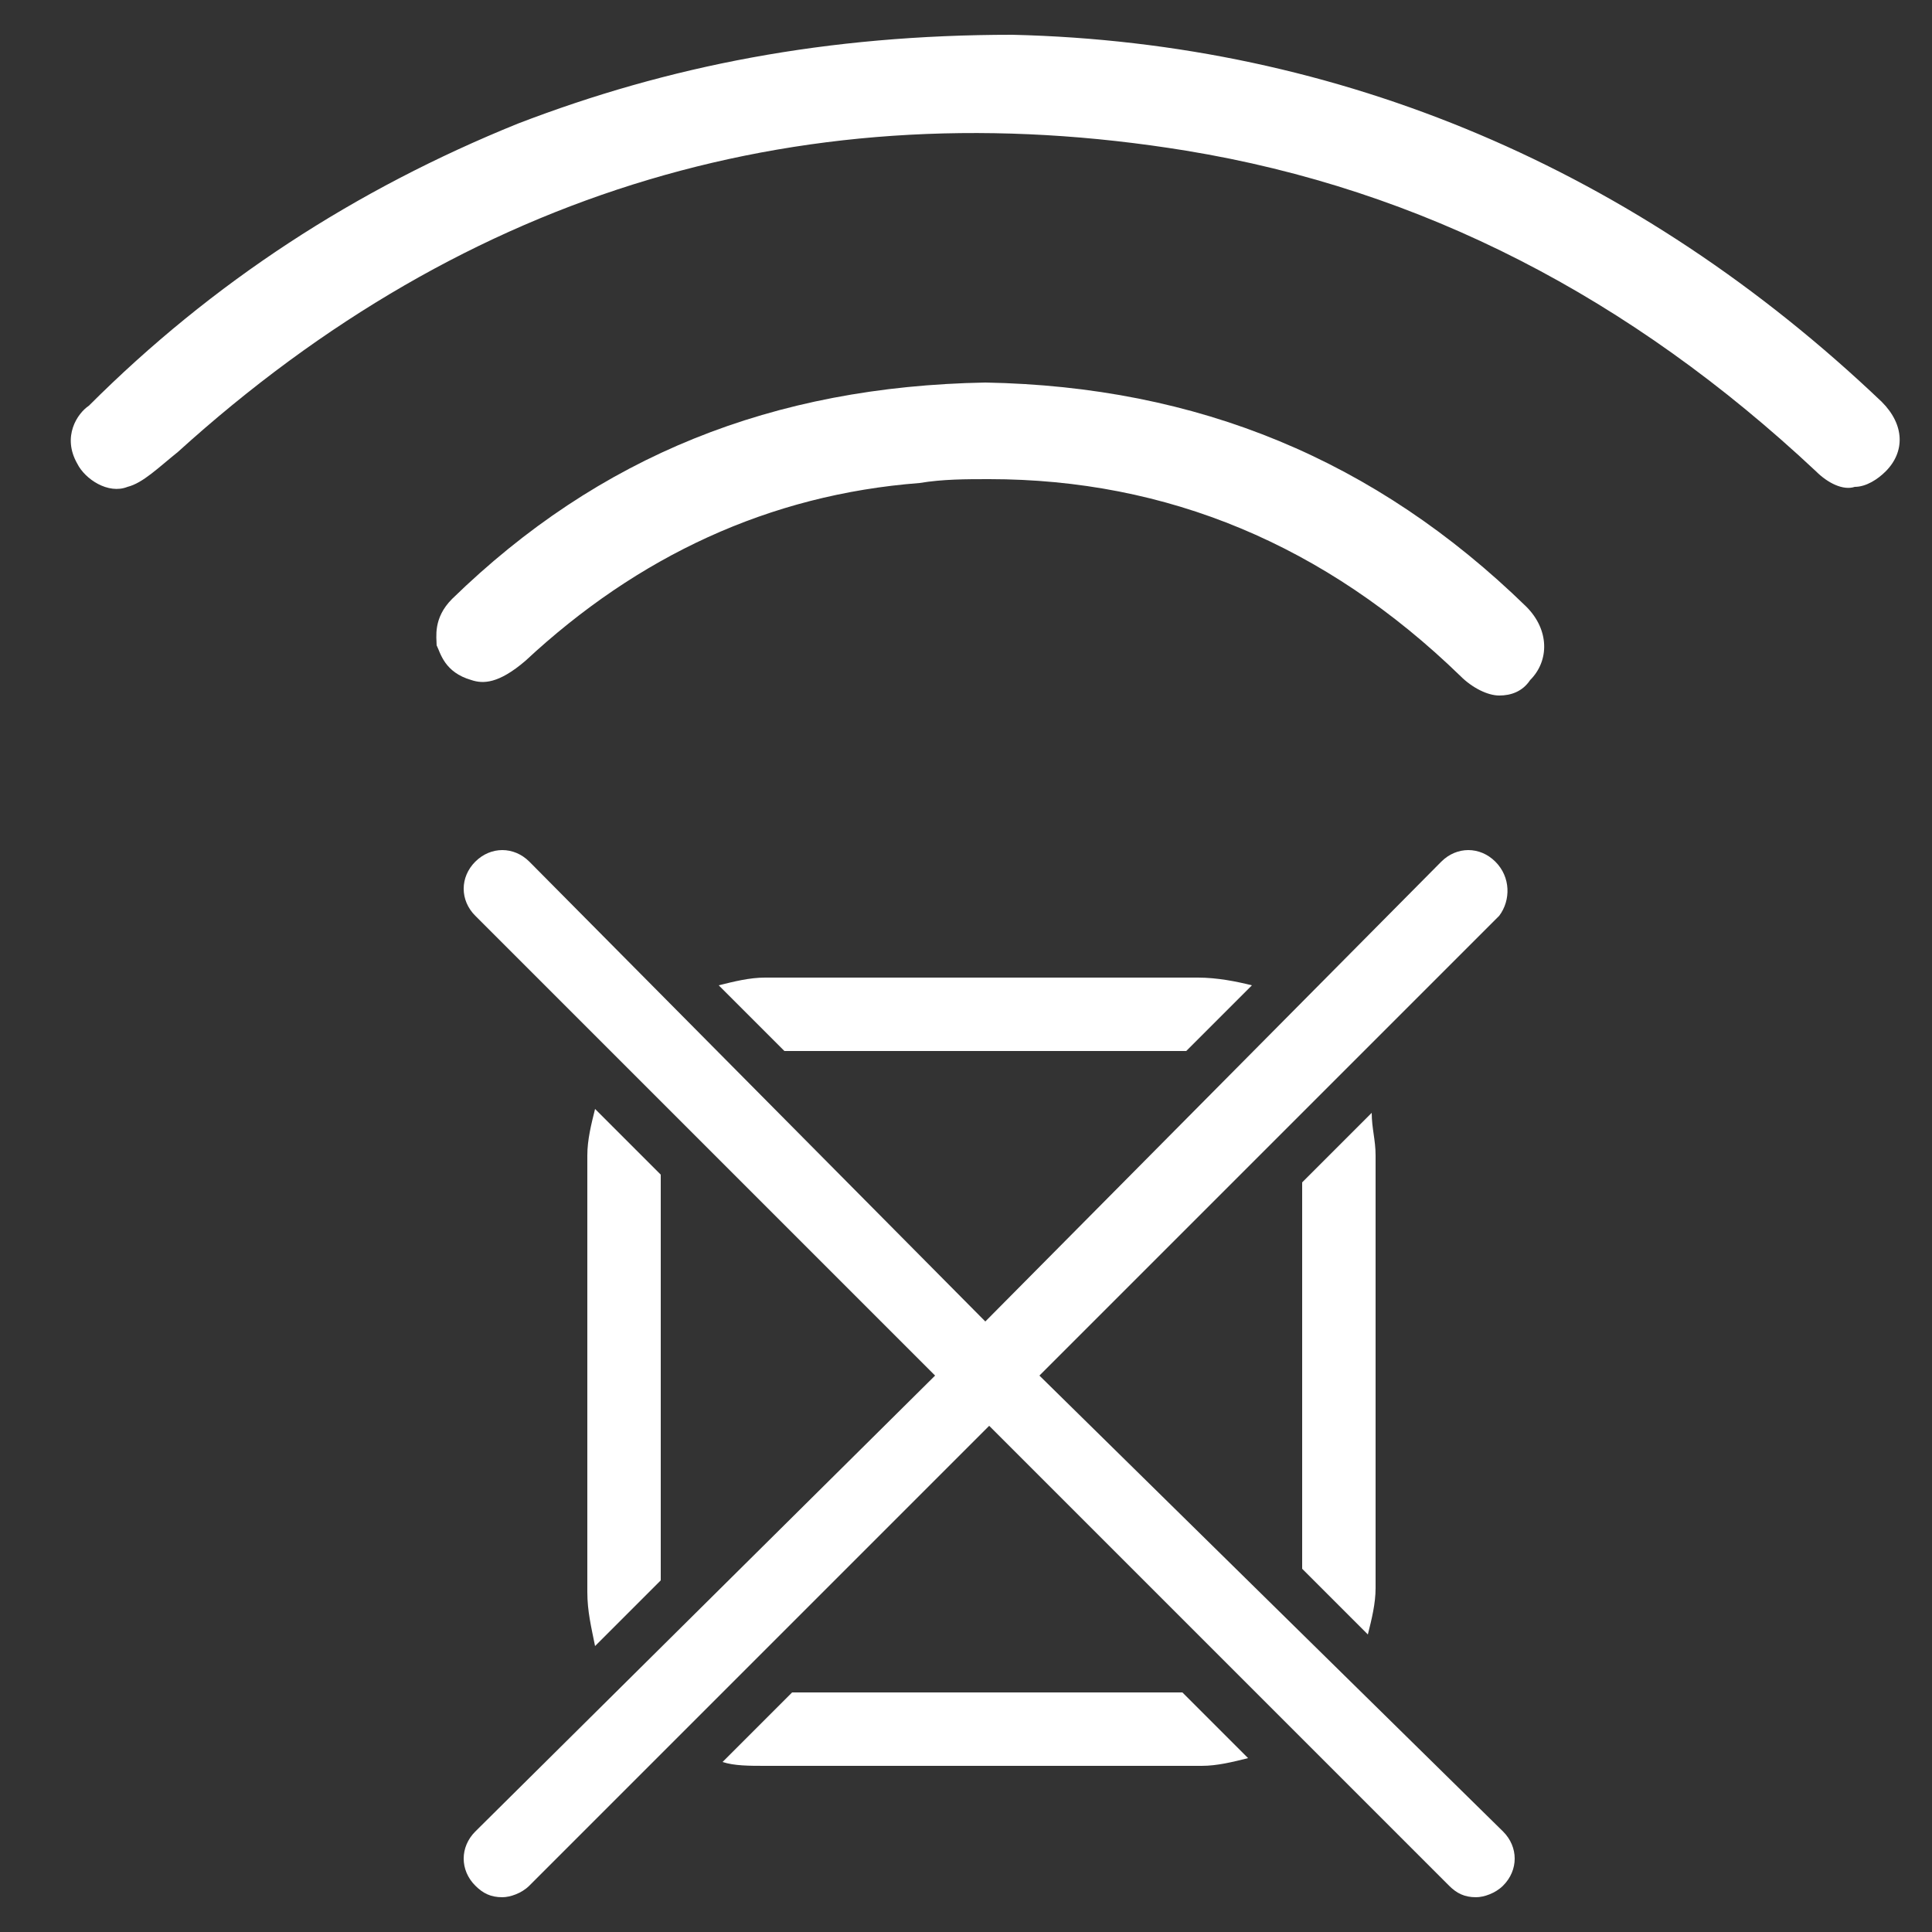
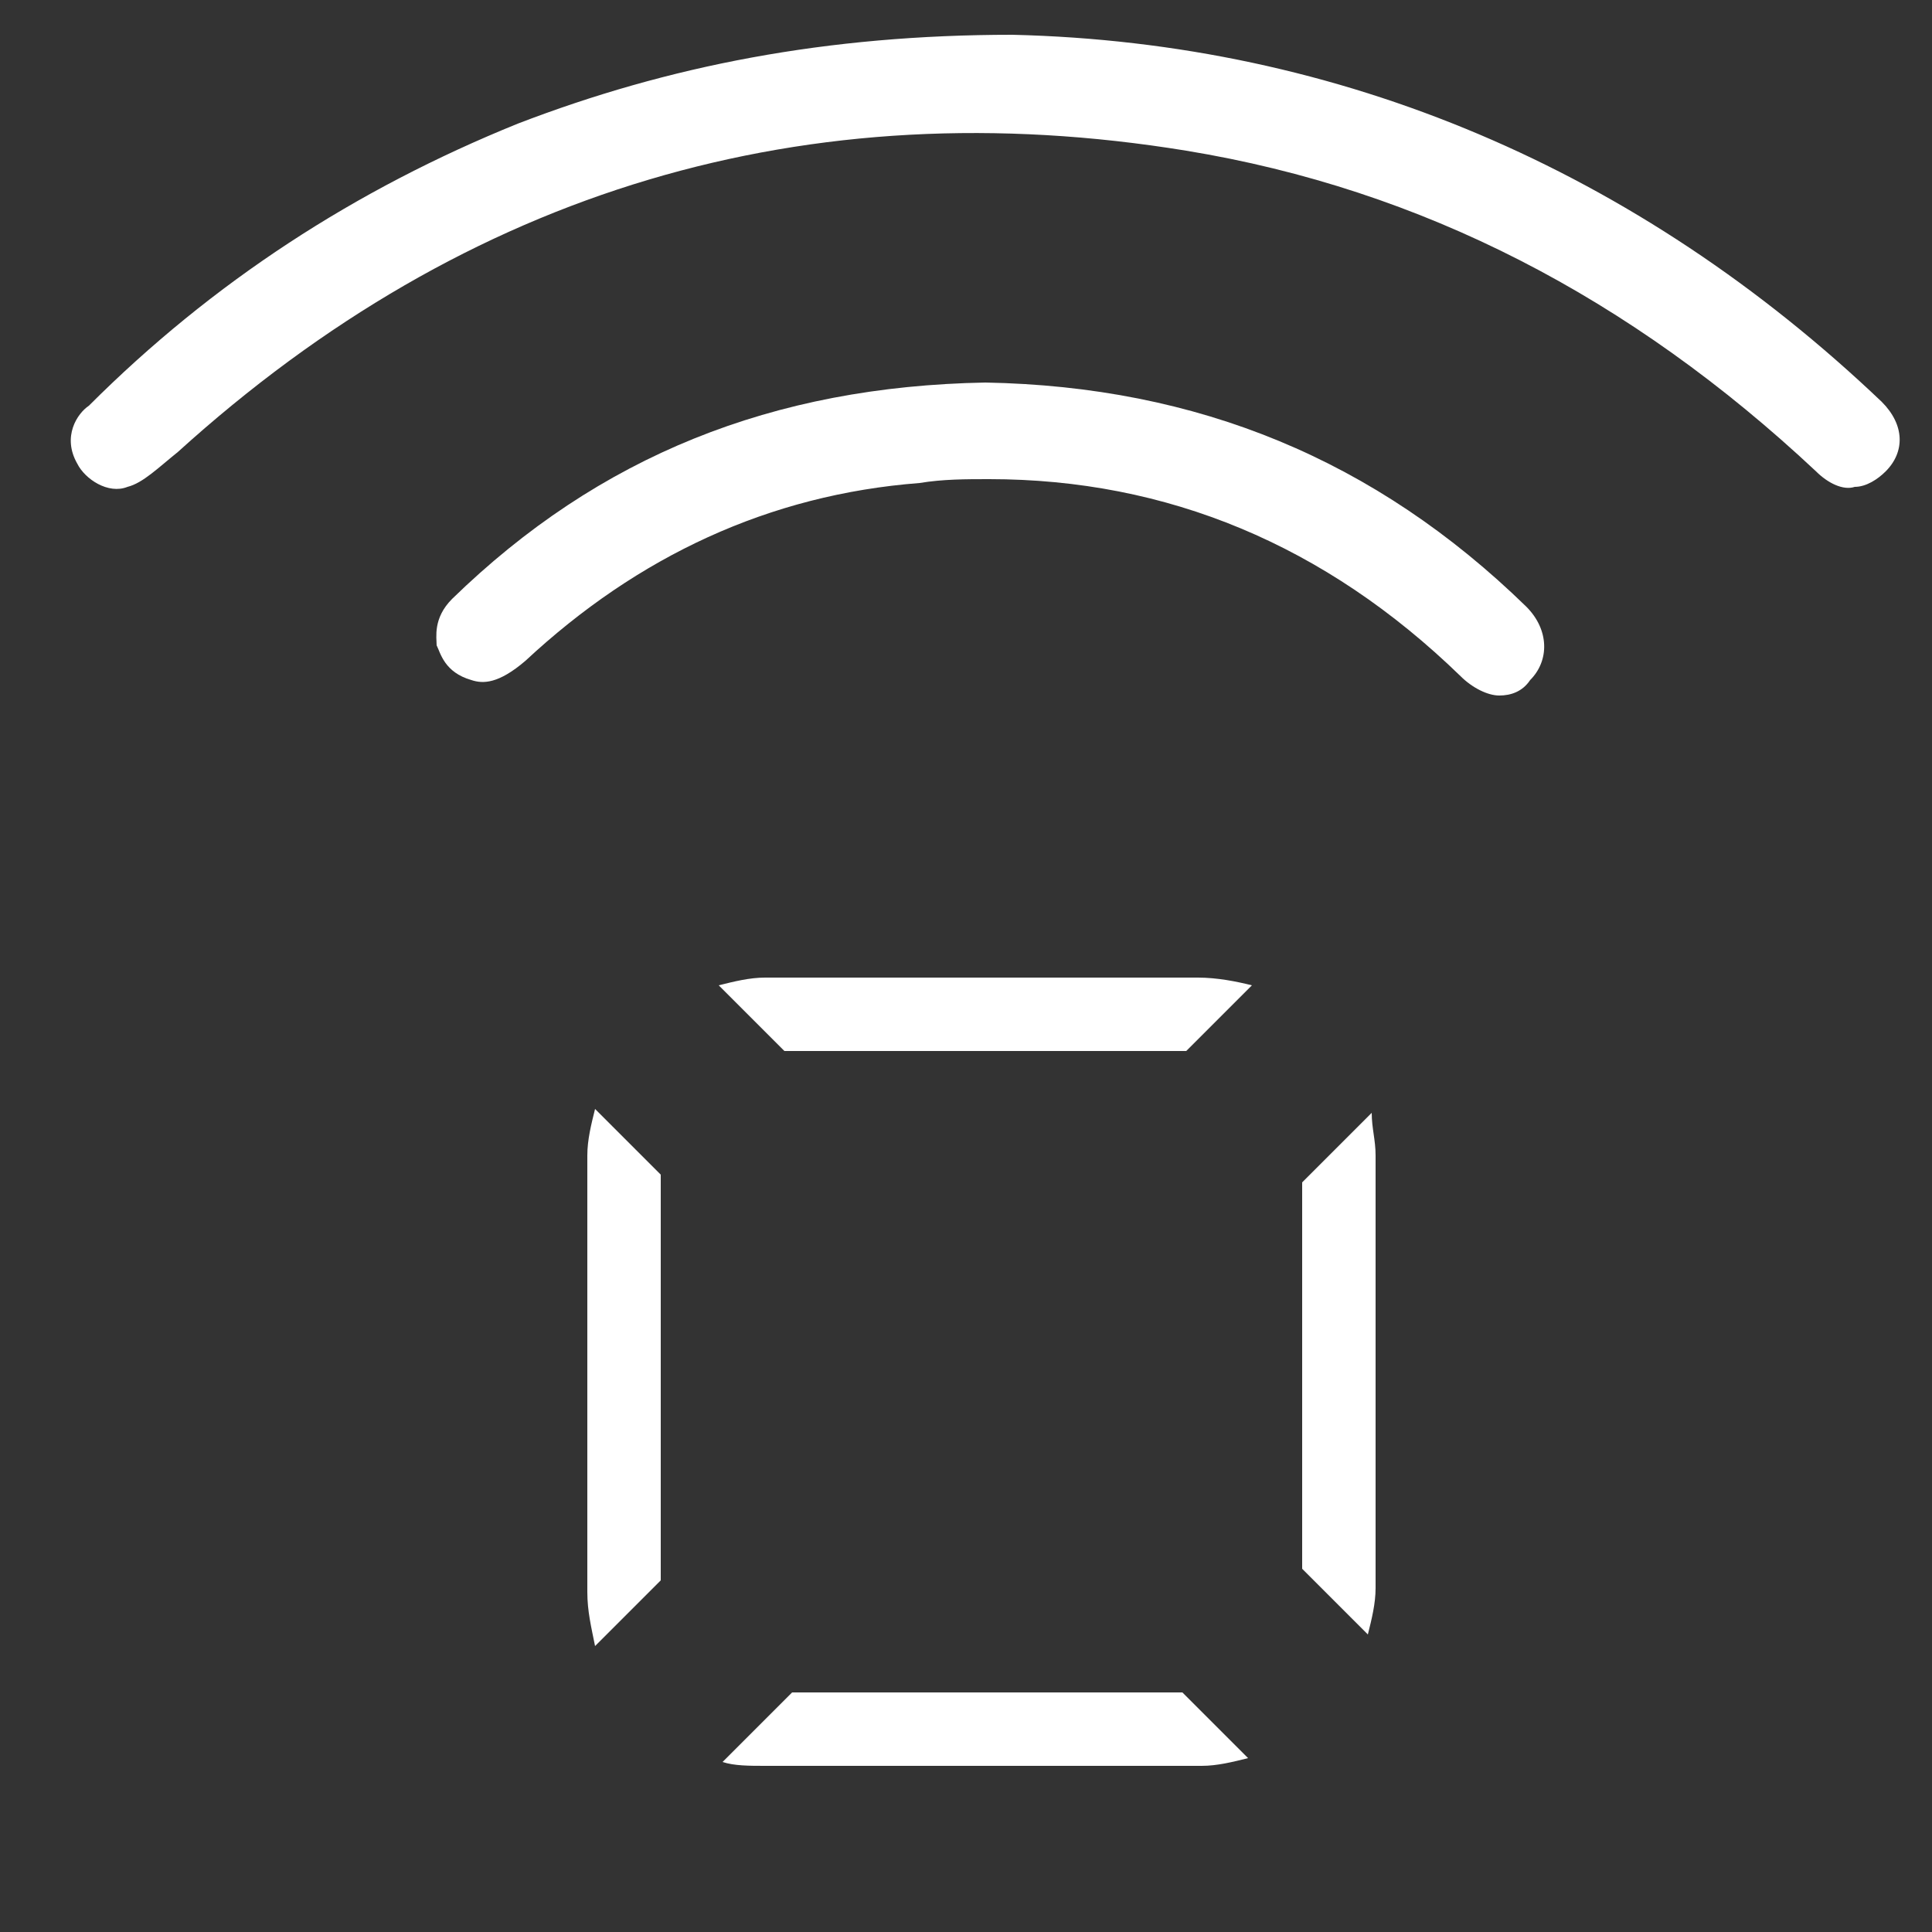
<svg xmlns="http://www.w3.org/2000/svg" version="1.1" id="Layer_1" x="0px" y="0px" viewBox="0 0 50 50" style="enable-background:new 0 0 50 50;" xml:space="preserve">
  <rect x="0" y="0" width="50" height="50" fill="#333333" stroke="none" />
  <style type="text/css">
	.st0{fill:#FFFFFF;}
</style>
  <g>
    <path class="st0" d="M48.7,10.4c-6.3-6-14-9.3-22.5-9.5c-4.8,0-8.9,0.8-12.8,2.3C9.2,4.9,5.5,7.3,2.3,10.5C2,10.7,1.6,11.3,2,12   c0.2,0.4,0.8,0.8,1.3,0.6c0.4-0.1,0.8-0.5,1.3-0.9c7.5-6.8,16.3-9.4,26.1-7.8c6.1,1,11.5,3.8,16.3,8.3c0.3,0.3,0.7,0.5,1,0.4   c0.3,0,0.6-0.2,0.8-0.4C49.3,11.7,49.3,11,48.7,10.4z" />
    <path class="st0" d="M25.5,9.9c-5.5,0.1-10,1.9-13.8,5.6c-0.5,0.5-0.4,1-0.4,1.2c0.1,0.2,0.2,0.7,0.9,0.9c0.3,0.1,0.7,0.1,1.4-0.5   c2.9-2.7,6.3-4.3,10.2-4.6c0.6-0.1,1.2-0.1,1.8-0.1c4.6,0,8.7,1.7,12.2,5.1c0.3,0.3,0.7,0.5,1,0.5c0,0,0,0,0,0   c0.3,0,0.6-0.1,0.8-0.4c0.5-0.5,0.5-1.3-0.1-1.9C35.6,11.9,31,10,25.5,9.9z" />
    <path class="st0" d="M33.7,40.6l1.7,1.7c0.1-0.4,0.2-0.8,0.2-1.2V29.9c0-0.4-0.1-0.7-0.1-1.1l-1.8,1.8V40.6z" />
    <path class="st0" d="M17.1,30.4l-1.7-1.7c-0.1,0.4-0.2,0.8-0.2,1.2v11.3c0,0.5,0.1,0.9,0.2,1.4l1.7-1.7V30.4z" />
    <path class="st0" d="M32.4,25.5c-0.4-0.1-0.9-0.2-1.4-0.2H19.8c-0.4,0-0.8,0.1-1.2,0.2l1.7,1.7h10.4L32.4,25.5z" />
    <path class="st0" d="M20.5,43.8l-1.8,1.8c0.3,0.1,0.7,0.1,1.1,0.1h11.3c0.4,0,0.8-0.1,1.2-0.2l-1.7-1.7H20.5z" />
-     <path class="st0" d="M38.7,22.3c-0.4-0.4-1-0.4-1.4,0L25.5,34.2L13.7,22.3c-0.4-0.4-1-0.4-1.4,0c-0.4,0.4-0.4,1,0,1.4l11.9,11.9   L12.3,47.4c-0.4,0.4-0.4,1,0,1.4c0.2,0.2,0.4,0.3,0.7,0.3c0.2,0,0.5-0.1,0.7-0.3l11.9-11.9l11.9,11.9c0.2,0.2,0.4,0.3,0.7,0.3   c0.2,0,0.5-0.1,0.7-0.3c0.4-0.4,0.4-1,0-1.4L26.9,35.6l11.9-11.9C39.1,23.3,39.1,22.7,38.7,22.3z" />
  </g>
</svg>